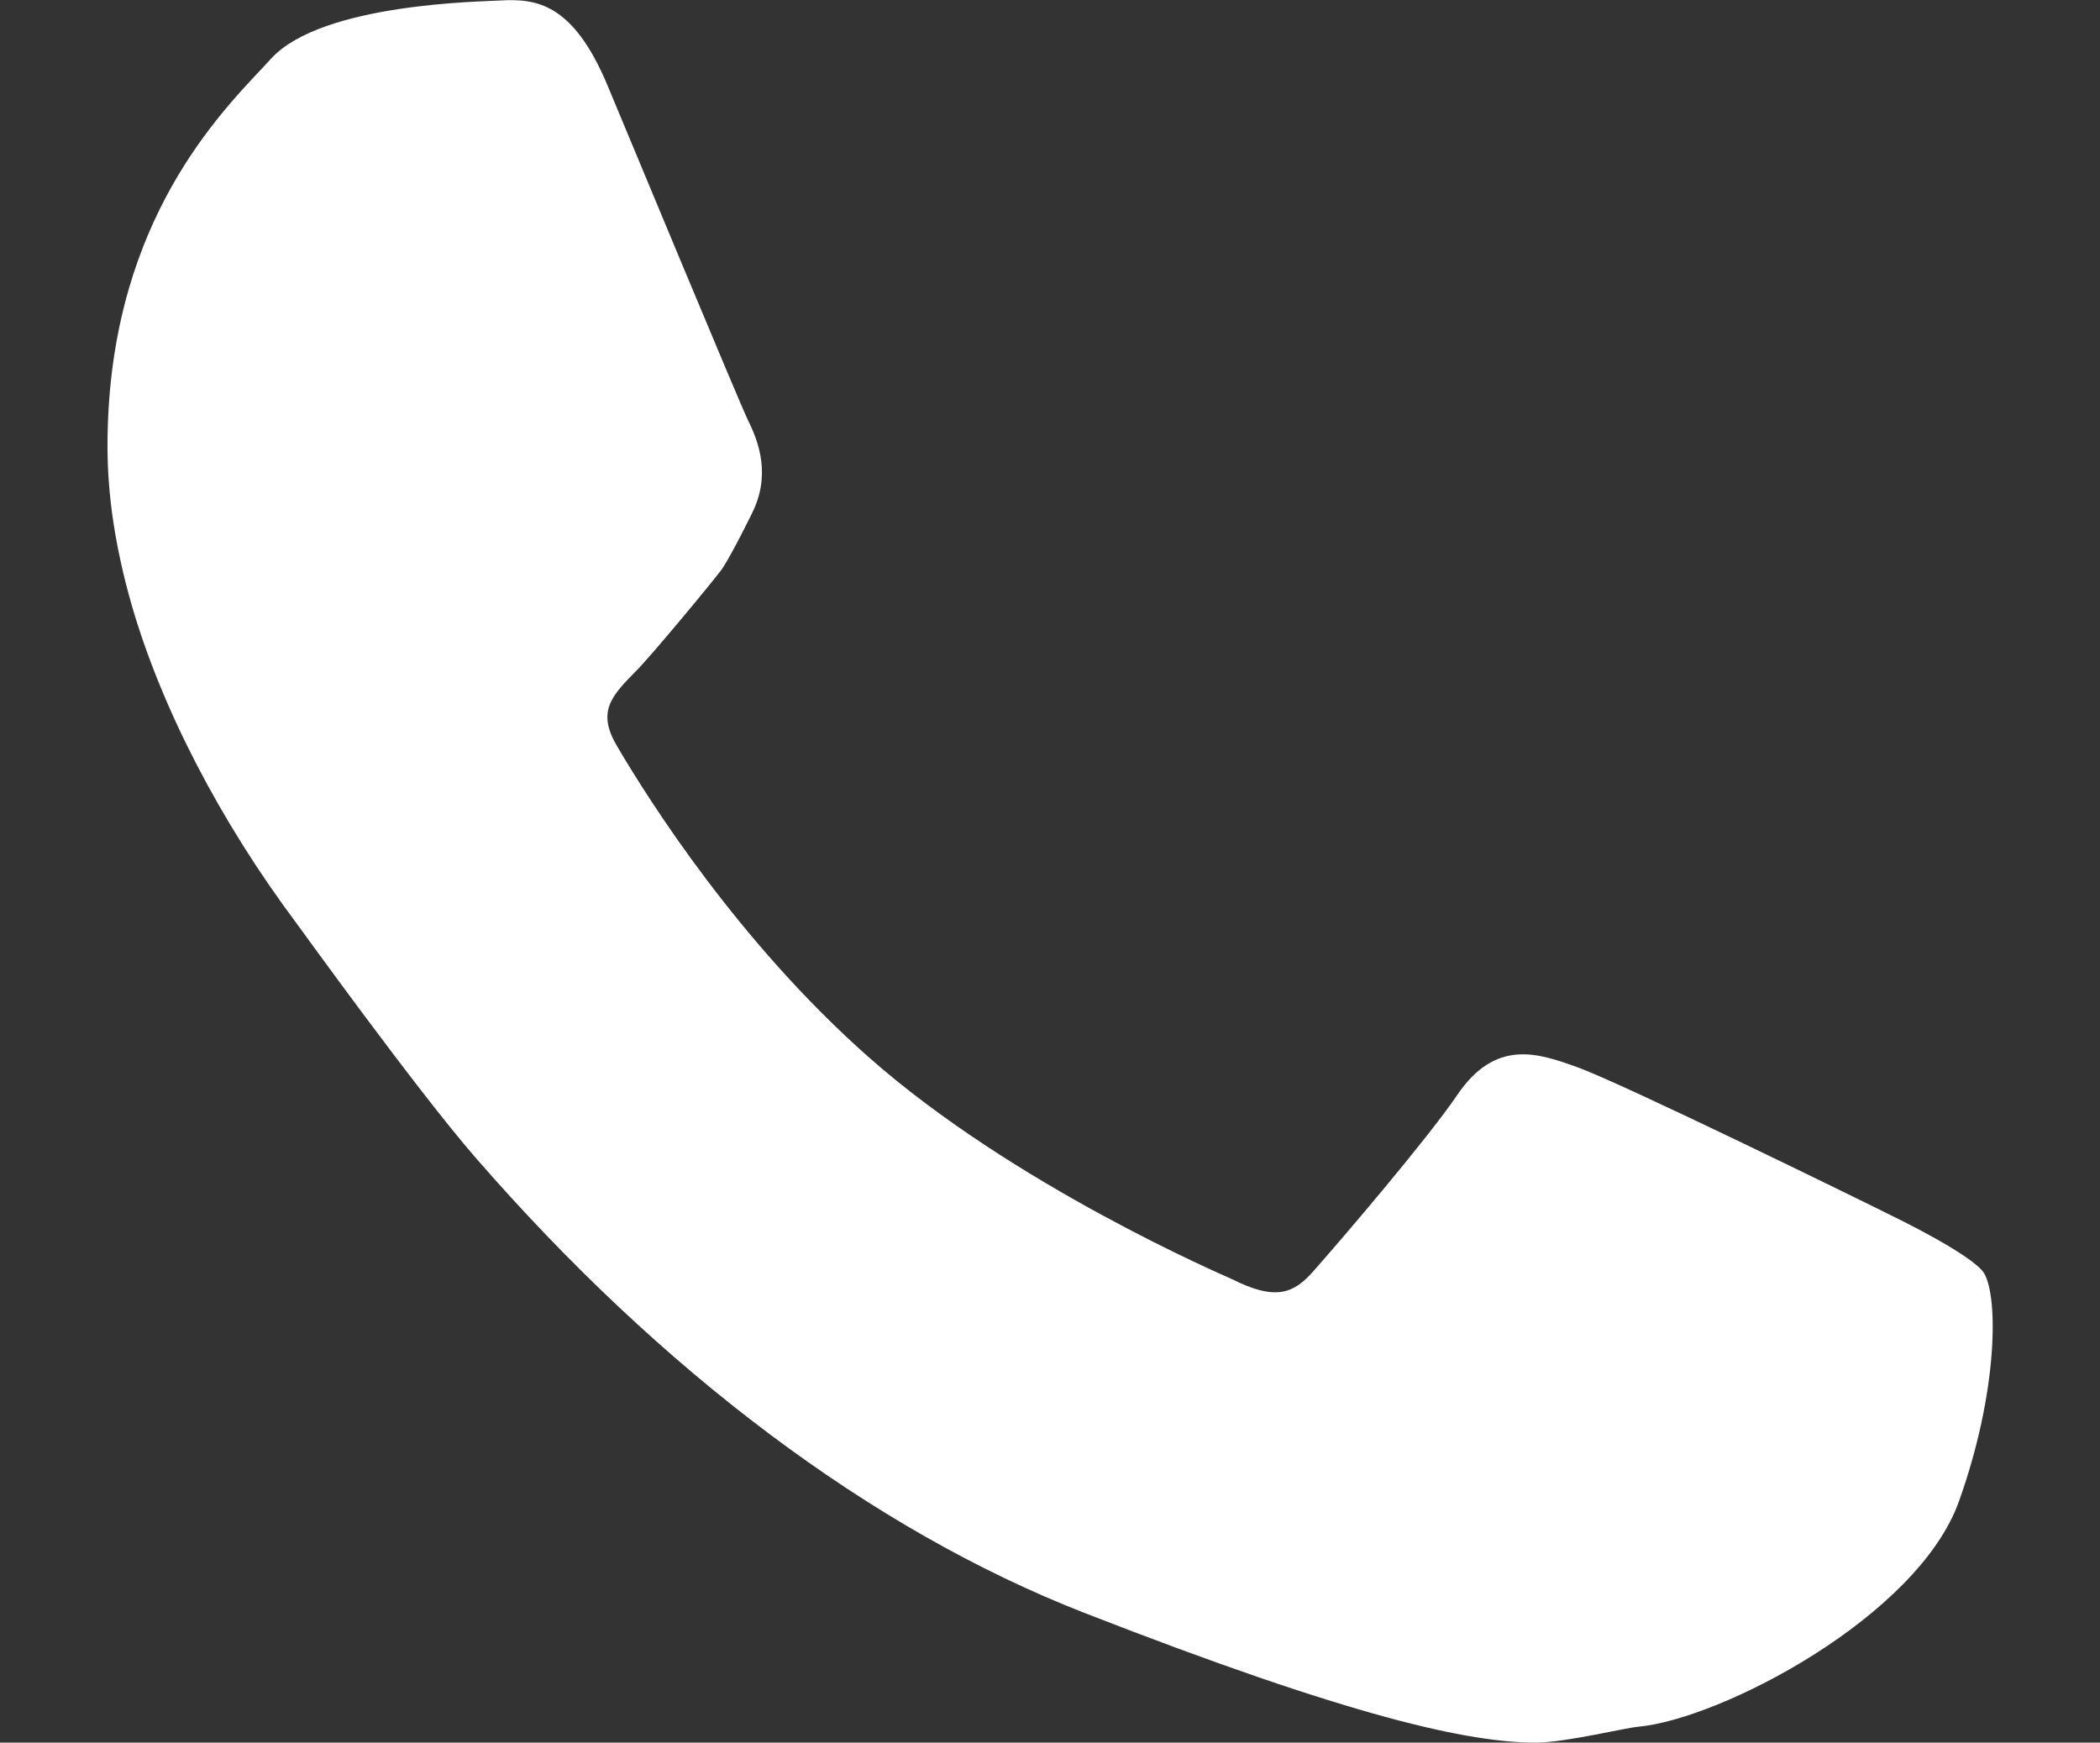
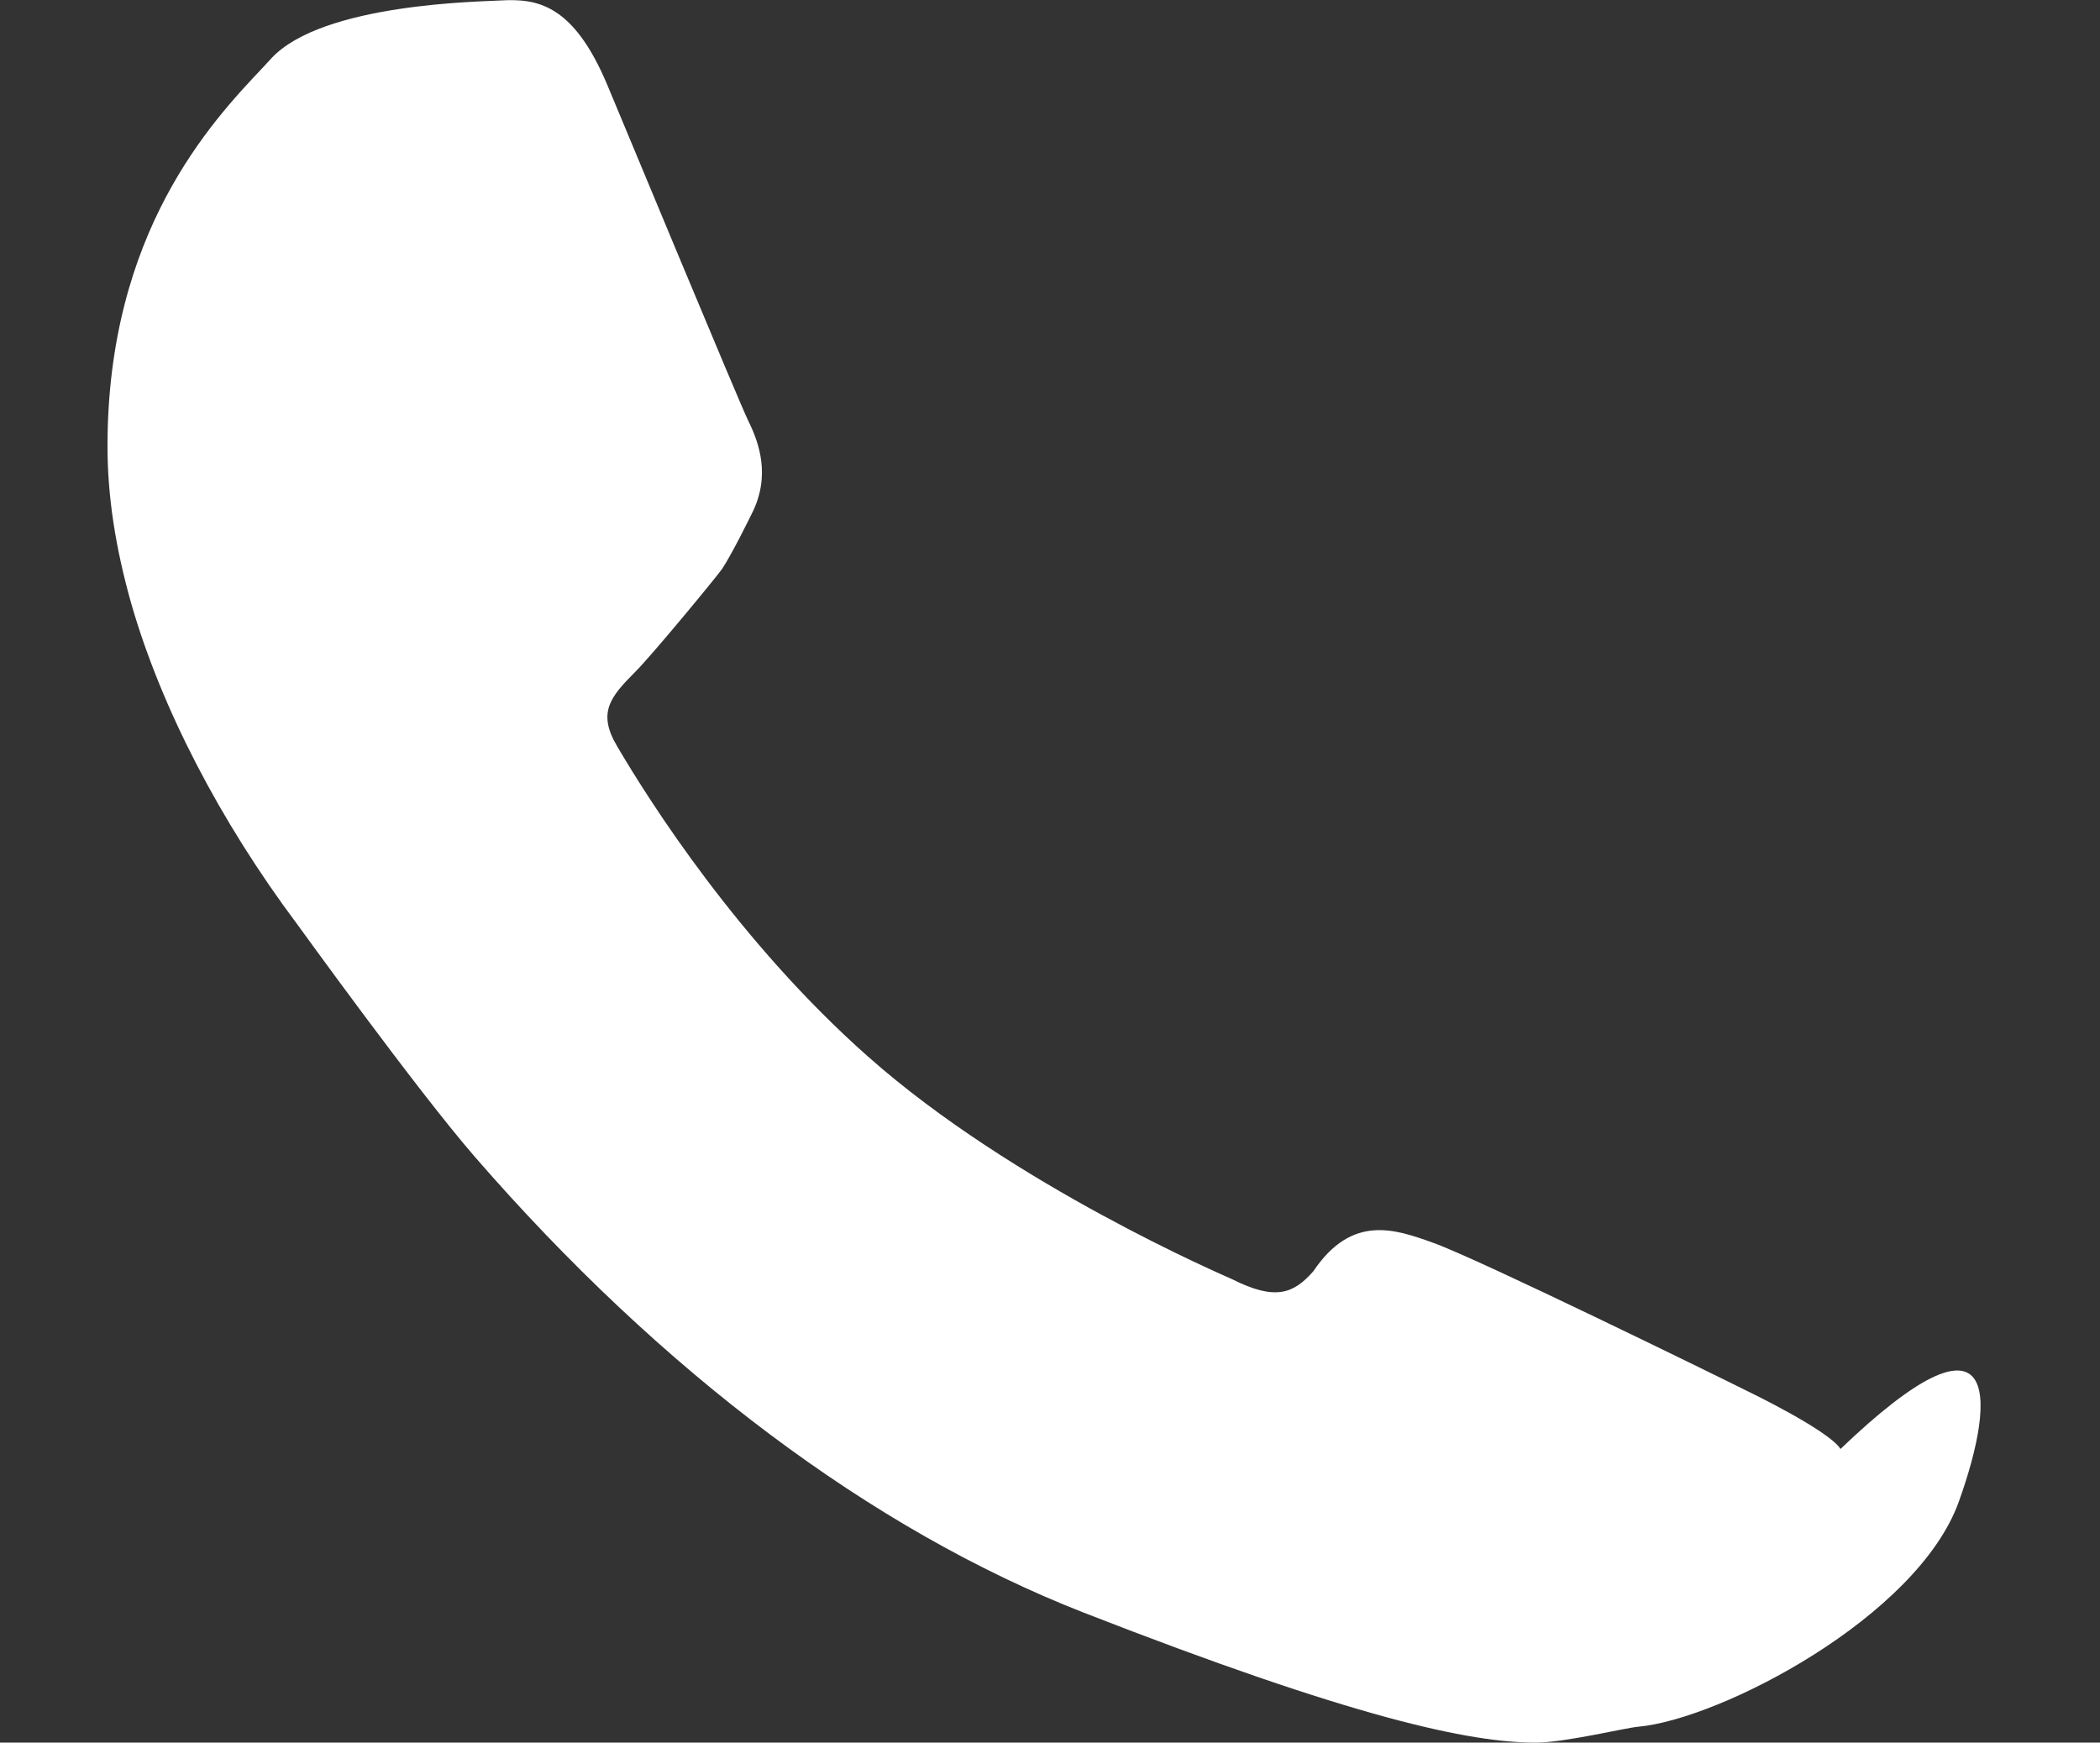
<svg xmlns="http://www.w3.org/2000/svg" version="1.1" id="Warstwa_1" x="0px" y="0px" viewBox="0 0 87.32 72.46" style="enable-background:new 0 0 87.32 72.46;" xml:space="preserve">
  <rect x="0" y="0" width="87.32" height="72.46" fill="#333333" stroke="none" />
  <style type="text/css">
	.st0{opacity:0.9;fill:#FFFFFF;}
	.st1{fill:#FFFFFF;}
	.st2{opacity:0.9;}
	.st3{fill:#00386A;}
</style>
  <g>
-     <path class="st1" d="M81.45,62.44c-1.72,4.79-9.9,9.05-13.34,9.36c-0.55,0.05-3.06,0.66-4.25,0.66c-2.73,0-7.54-1.01-18.81-5.41   c-8.82-3.45-17.56-10.03-25.29-18.93c-2.45-2.82-7.34-9.61-7.41-9.7c-3.21-4.29-5.64-8.99-6.88-13.28c-0.68-2.39-1-4.54-1-6.59   c0-8.9,4.35-13.51,6.44-15.72l0.37-0.4c2.13-2.31,8.82-2.36,9.53-2.41c1.47-0.08,3.01,0.09,4.45,3.53   c0.48,1.14,5.53,13.31,5.85,13.94c0.45,0.91,0.95,2.29,0.15,3.87c0,0-0.79,1.62-1.23,2.29c-0.22,0.32-3,3.69-3.63,4.3   c-1.02,1.03-1.57,1.68-0.74,3.08c1.35,2.3,5.07,8.16,10.44,12.91c6.05,5.36,14.83,9.11,15.13,9.25c1.81,0.91,2.56,0.6,3.38-0.33   c1.17-1.32,4.74-5.5,5.97-7.31c1.61-2.39,3.4-1.75,4.99-1.18c1.85,0.66,11.71,5.49,13.05,6.16c0,0,3.39,1.63,3.88,2.41   C83.1,53.96,83.07,57.92,81.45,62.44z" />
+     <path class="st1" d="M81.45,62.44c-1.72,4.79-9.9,9.05-13.34,9.36c-0.55,0.05-3.06,0.66-4.25,0.66c-2.73,0-7.54-1.01-18.81-5.41   c-8.82-3.45-17.56-10.03-25.29-18.93c-2.45-2.82-7.34-9.61-7.41-9.7c-3.21-4.29-5.64-8.99-6.88-13.28c-0.68-2.39-1-4.54-1-6.59   c0-8.9,4.35-13.51,6.44-15.72l0.37-0.4c2.13-2.31,8.82-2.36,9.53-2.41c1.47-0.08,3.01,0.09,4.45,3.53   c0.48,1.14,5.53,13.31,5.85,13.94c0.45,0.91,0.95,2.29,0.15,3.87c0,0-0.79,1.62-1.23,2.29c-0.22,0.32-3,3.69-3.63,4.3   c-1.02,1.03-1.57,1.68-0.74,3.08c1.35,2.3,5.07,8.16,10.44,12.91c6.05,5.36,14.83,9.11,15.13,9.25c1.81,0.91,2.56,0.6,3.38-0.33   c1.61-2.39,3.4-1.75,4.99-1.18c1.85,0.66,11.71,5.49,13.05,6.16c0,0,3.39,1.63,3.88,2.41   C83.1,53.96,83.07,57.92,81.45,62.44z" />
  </g>
</svg>